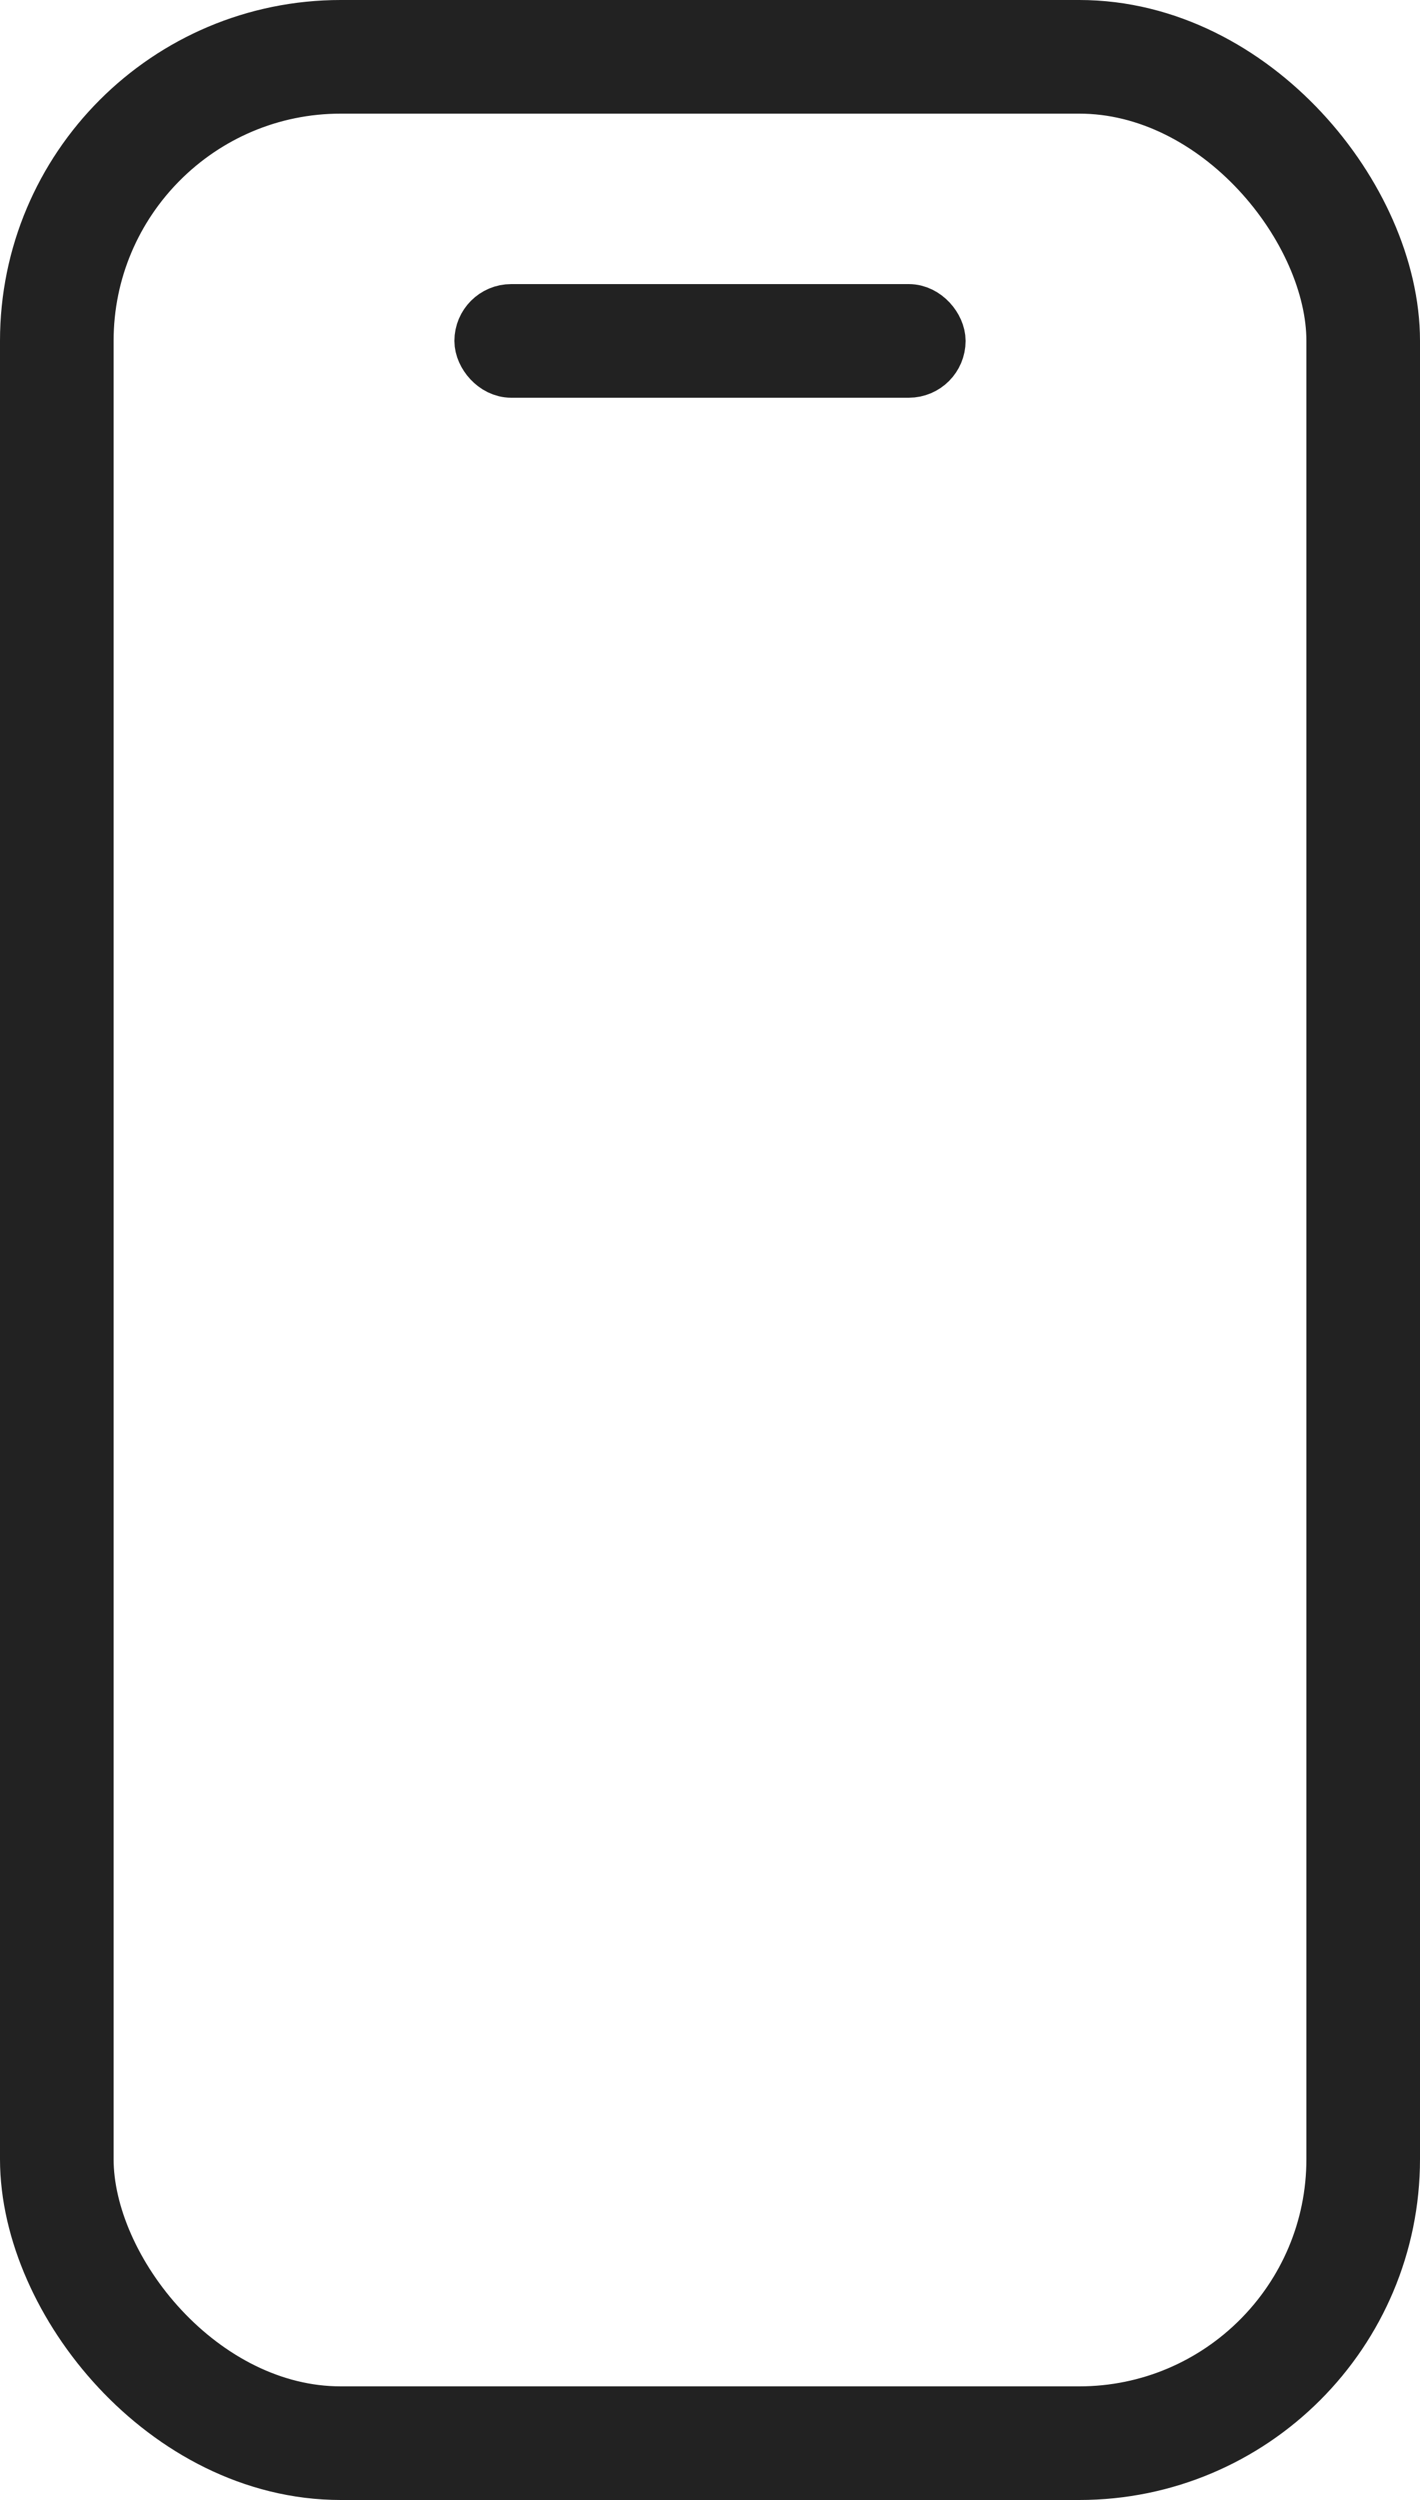
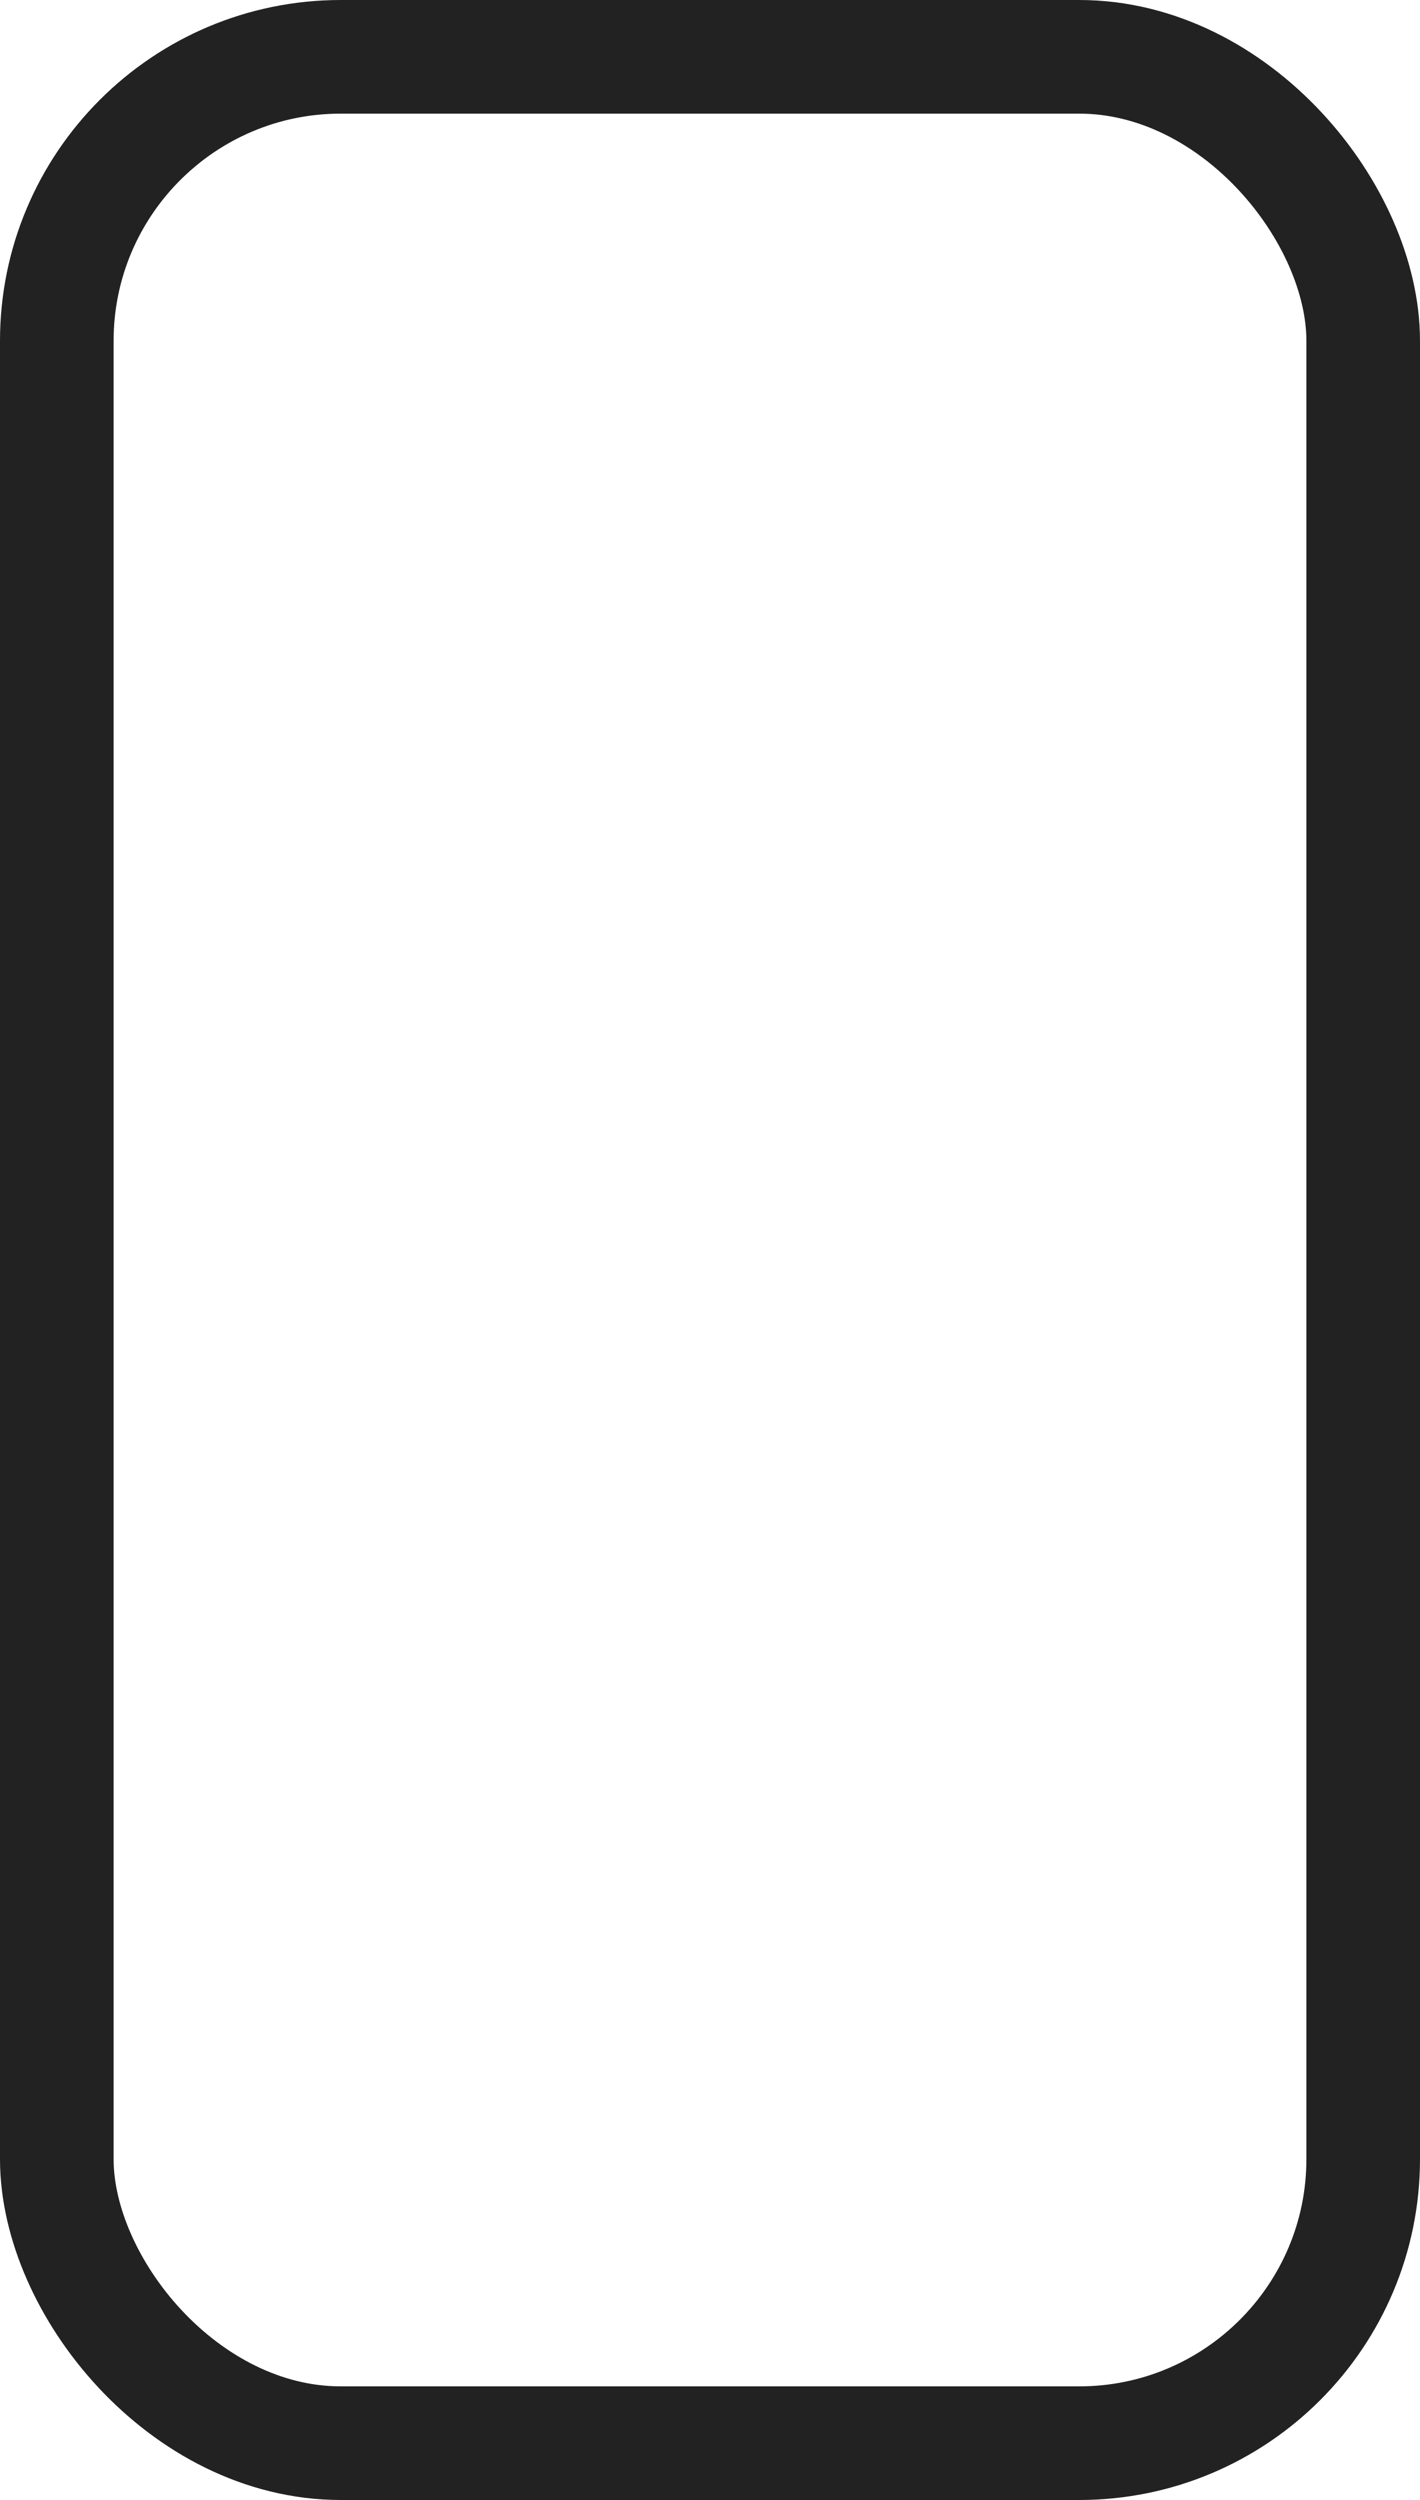
<svg xmlns="http://www.w3.org/2000/svg" width="25" height="44" viewBox="0 0 25 44" fill="none">
  <rect x="1" y="1" width="23" height="42" rx="5" stroke="#222222" stroke-width="2" />
-   <rect x="8.5" y="5.5" width="8" height="1" rx="0.5" fill="black" stroke="#222222" />
</svg>